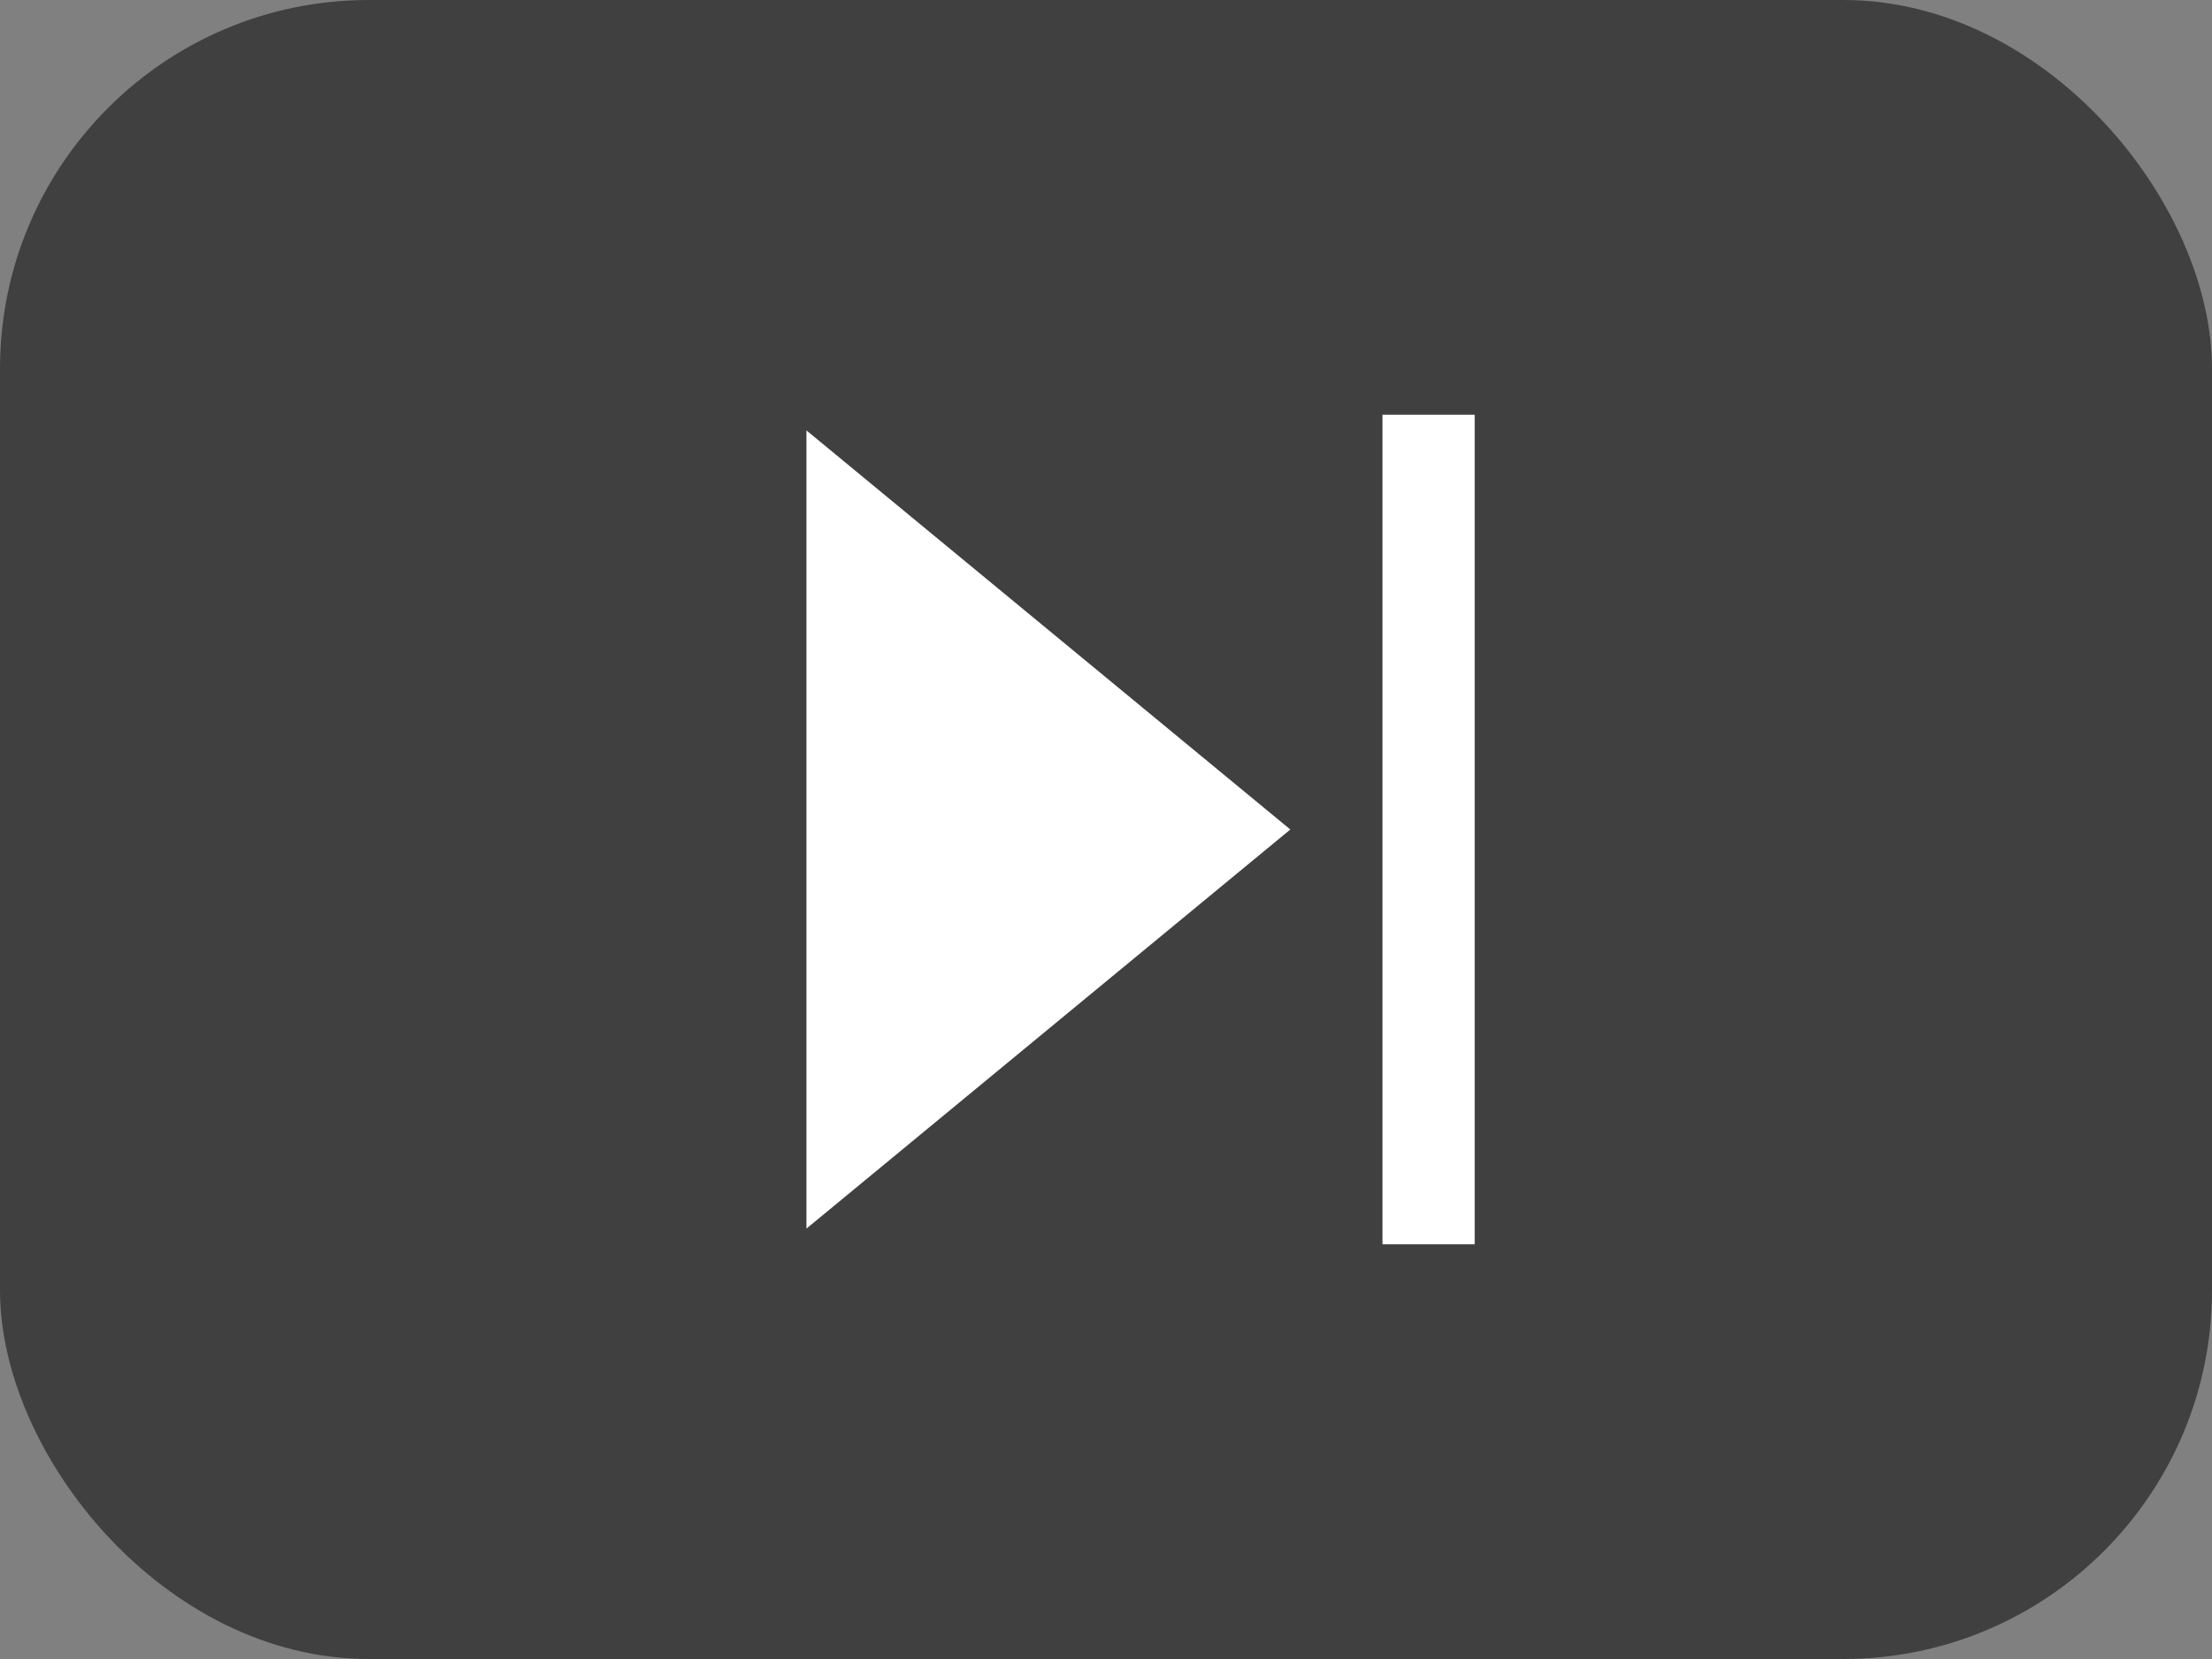
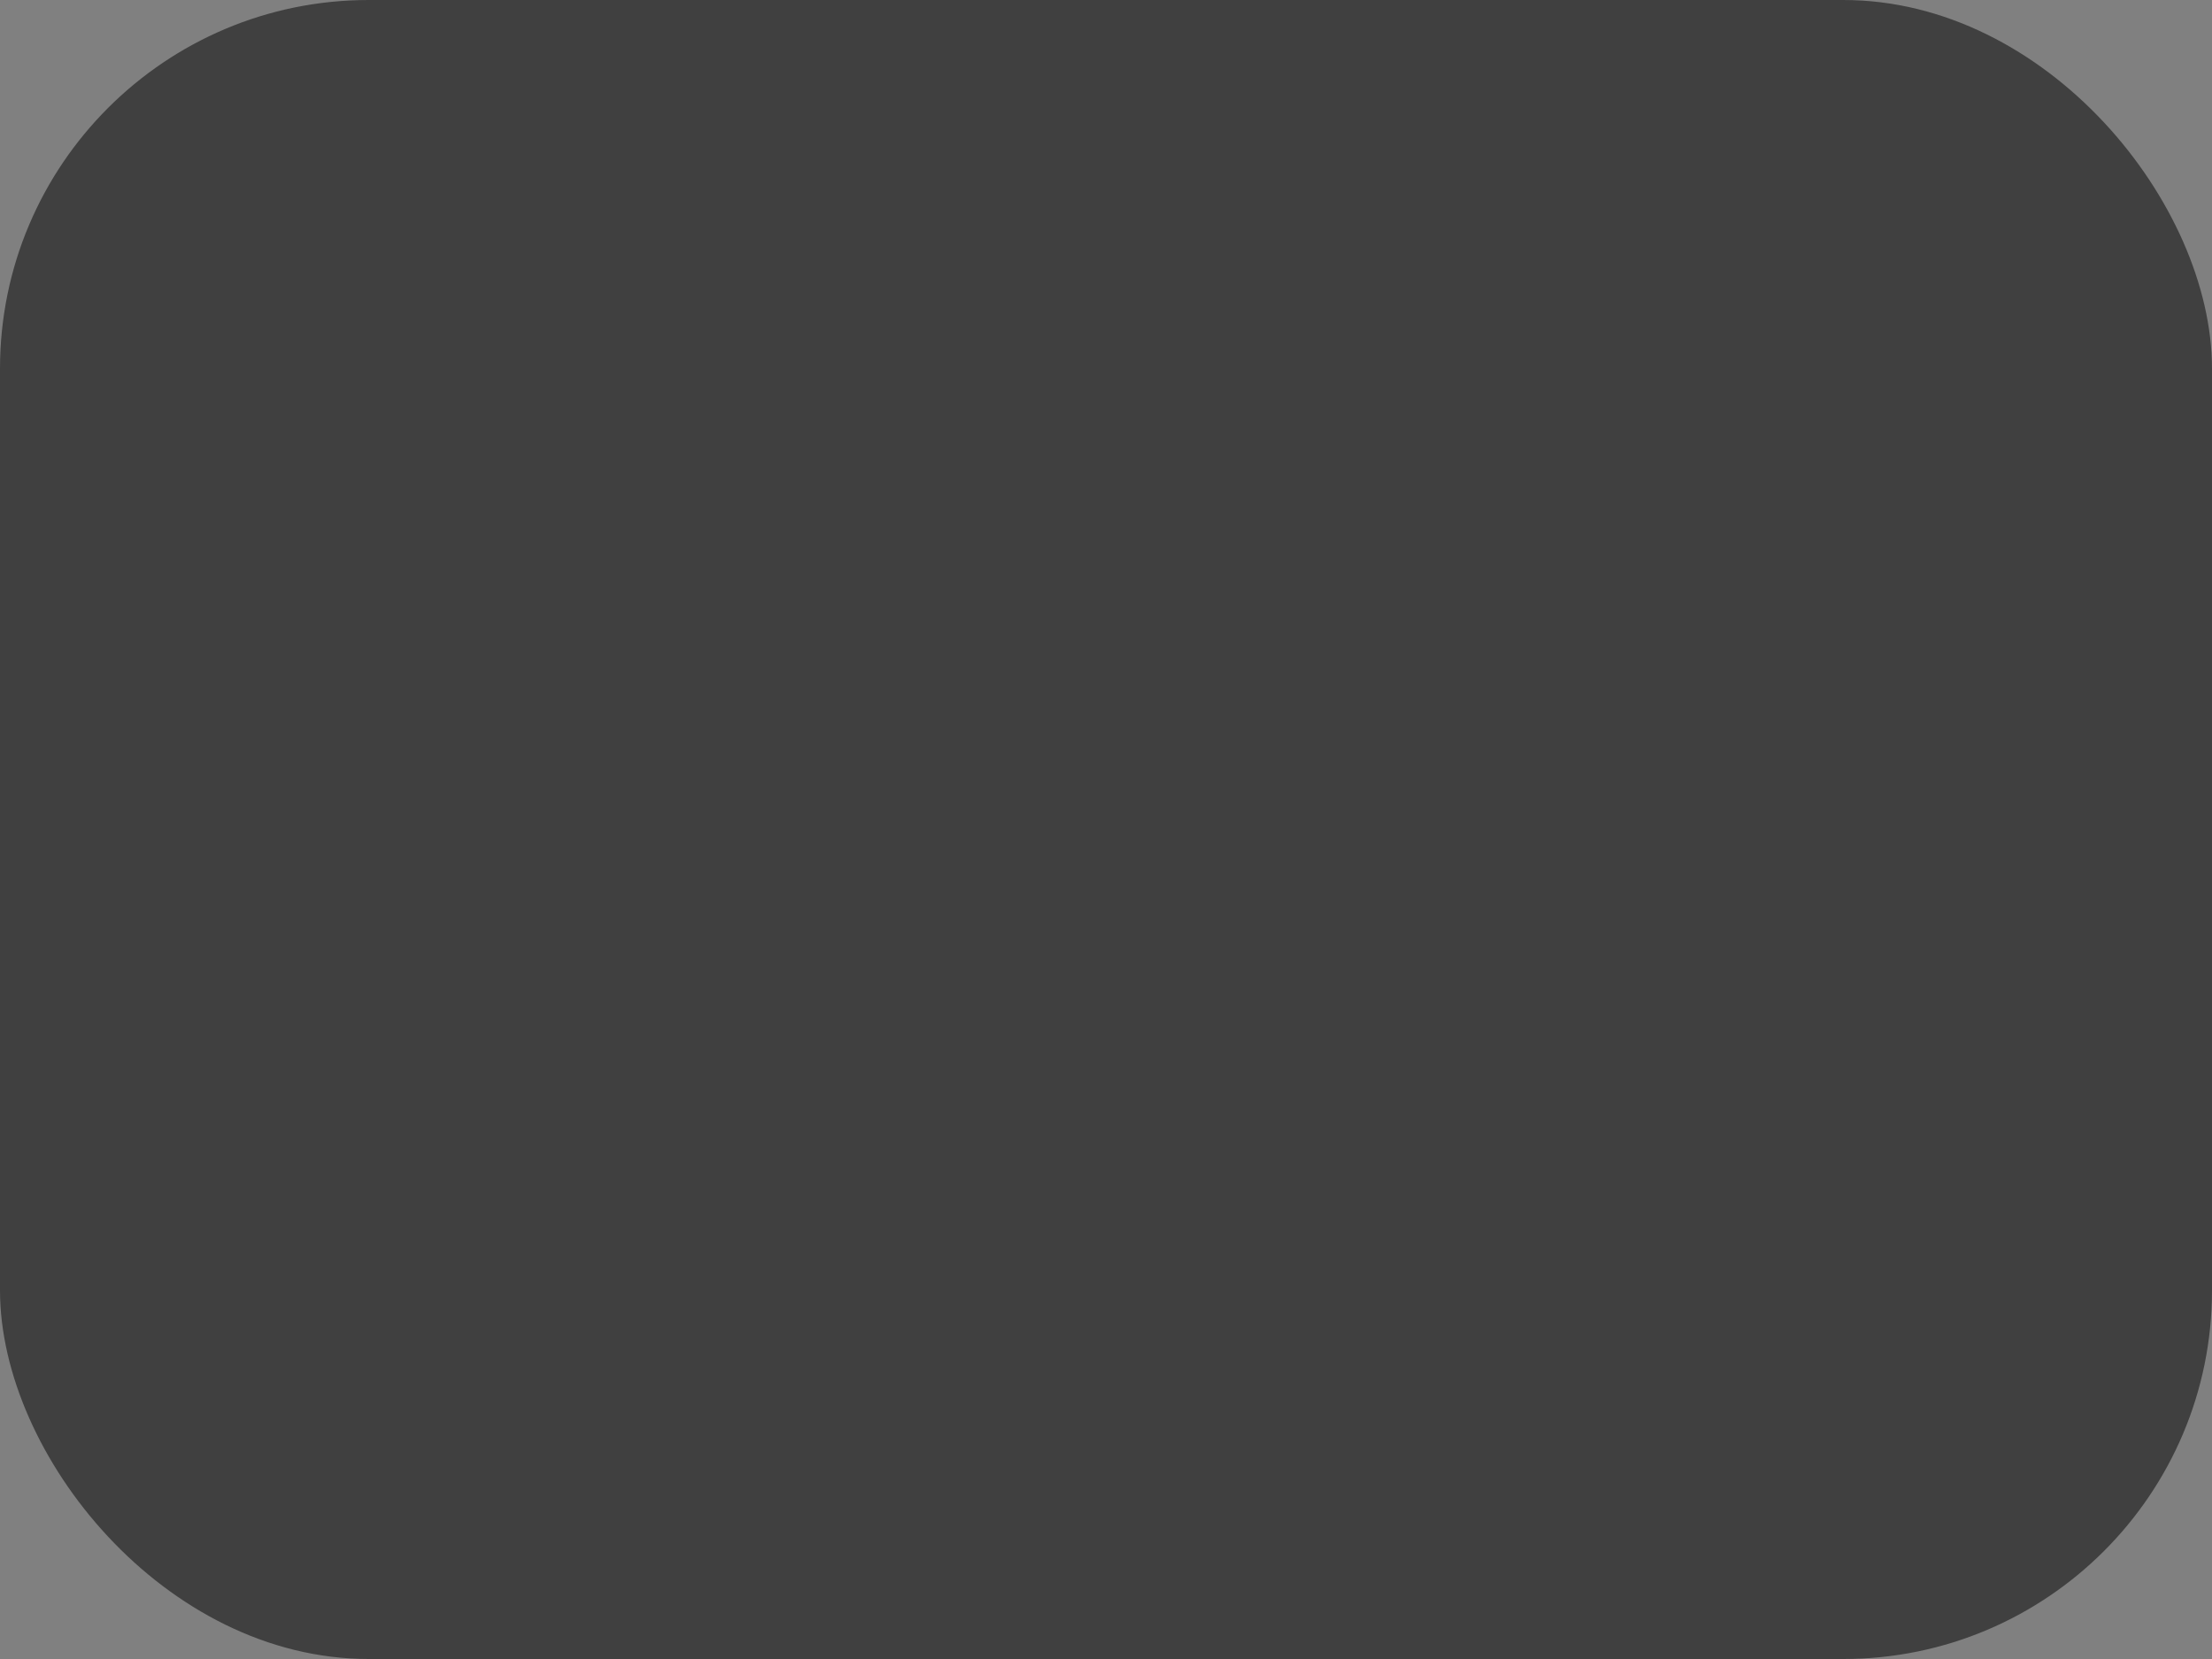
<svg xmlns="http://www.w3.org/2000/svg" width="40" height="30" viewBox="0 0 40 30" fill="none">
  <rect x="0" y="0" width="40" height="30" fill="#808080" stroke="none" />
  <rect width="40" height="30" rx="6.667" fill="#404040" />
-   <path fill-rule="evenodd" clip-rule="evenodd" d="M25 22.5H26.667V7.5H25V22.5ZM14.583 22.217L23.333 15L14.583 7.783V22.217Z" fill="white" />
</svg>